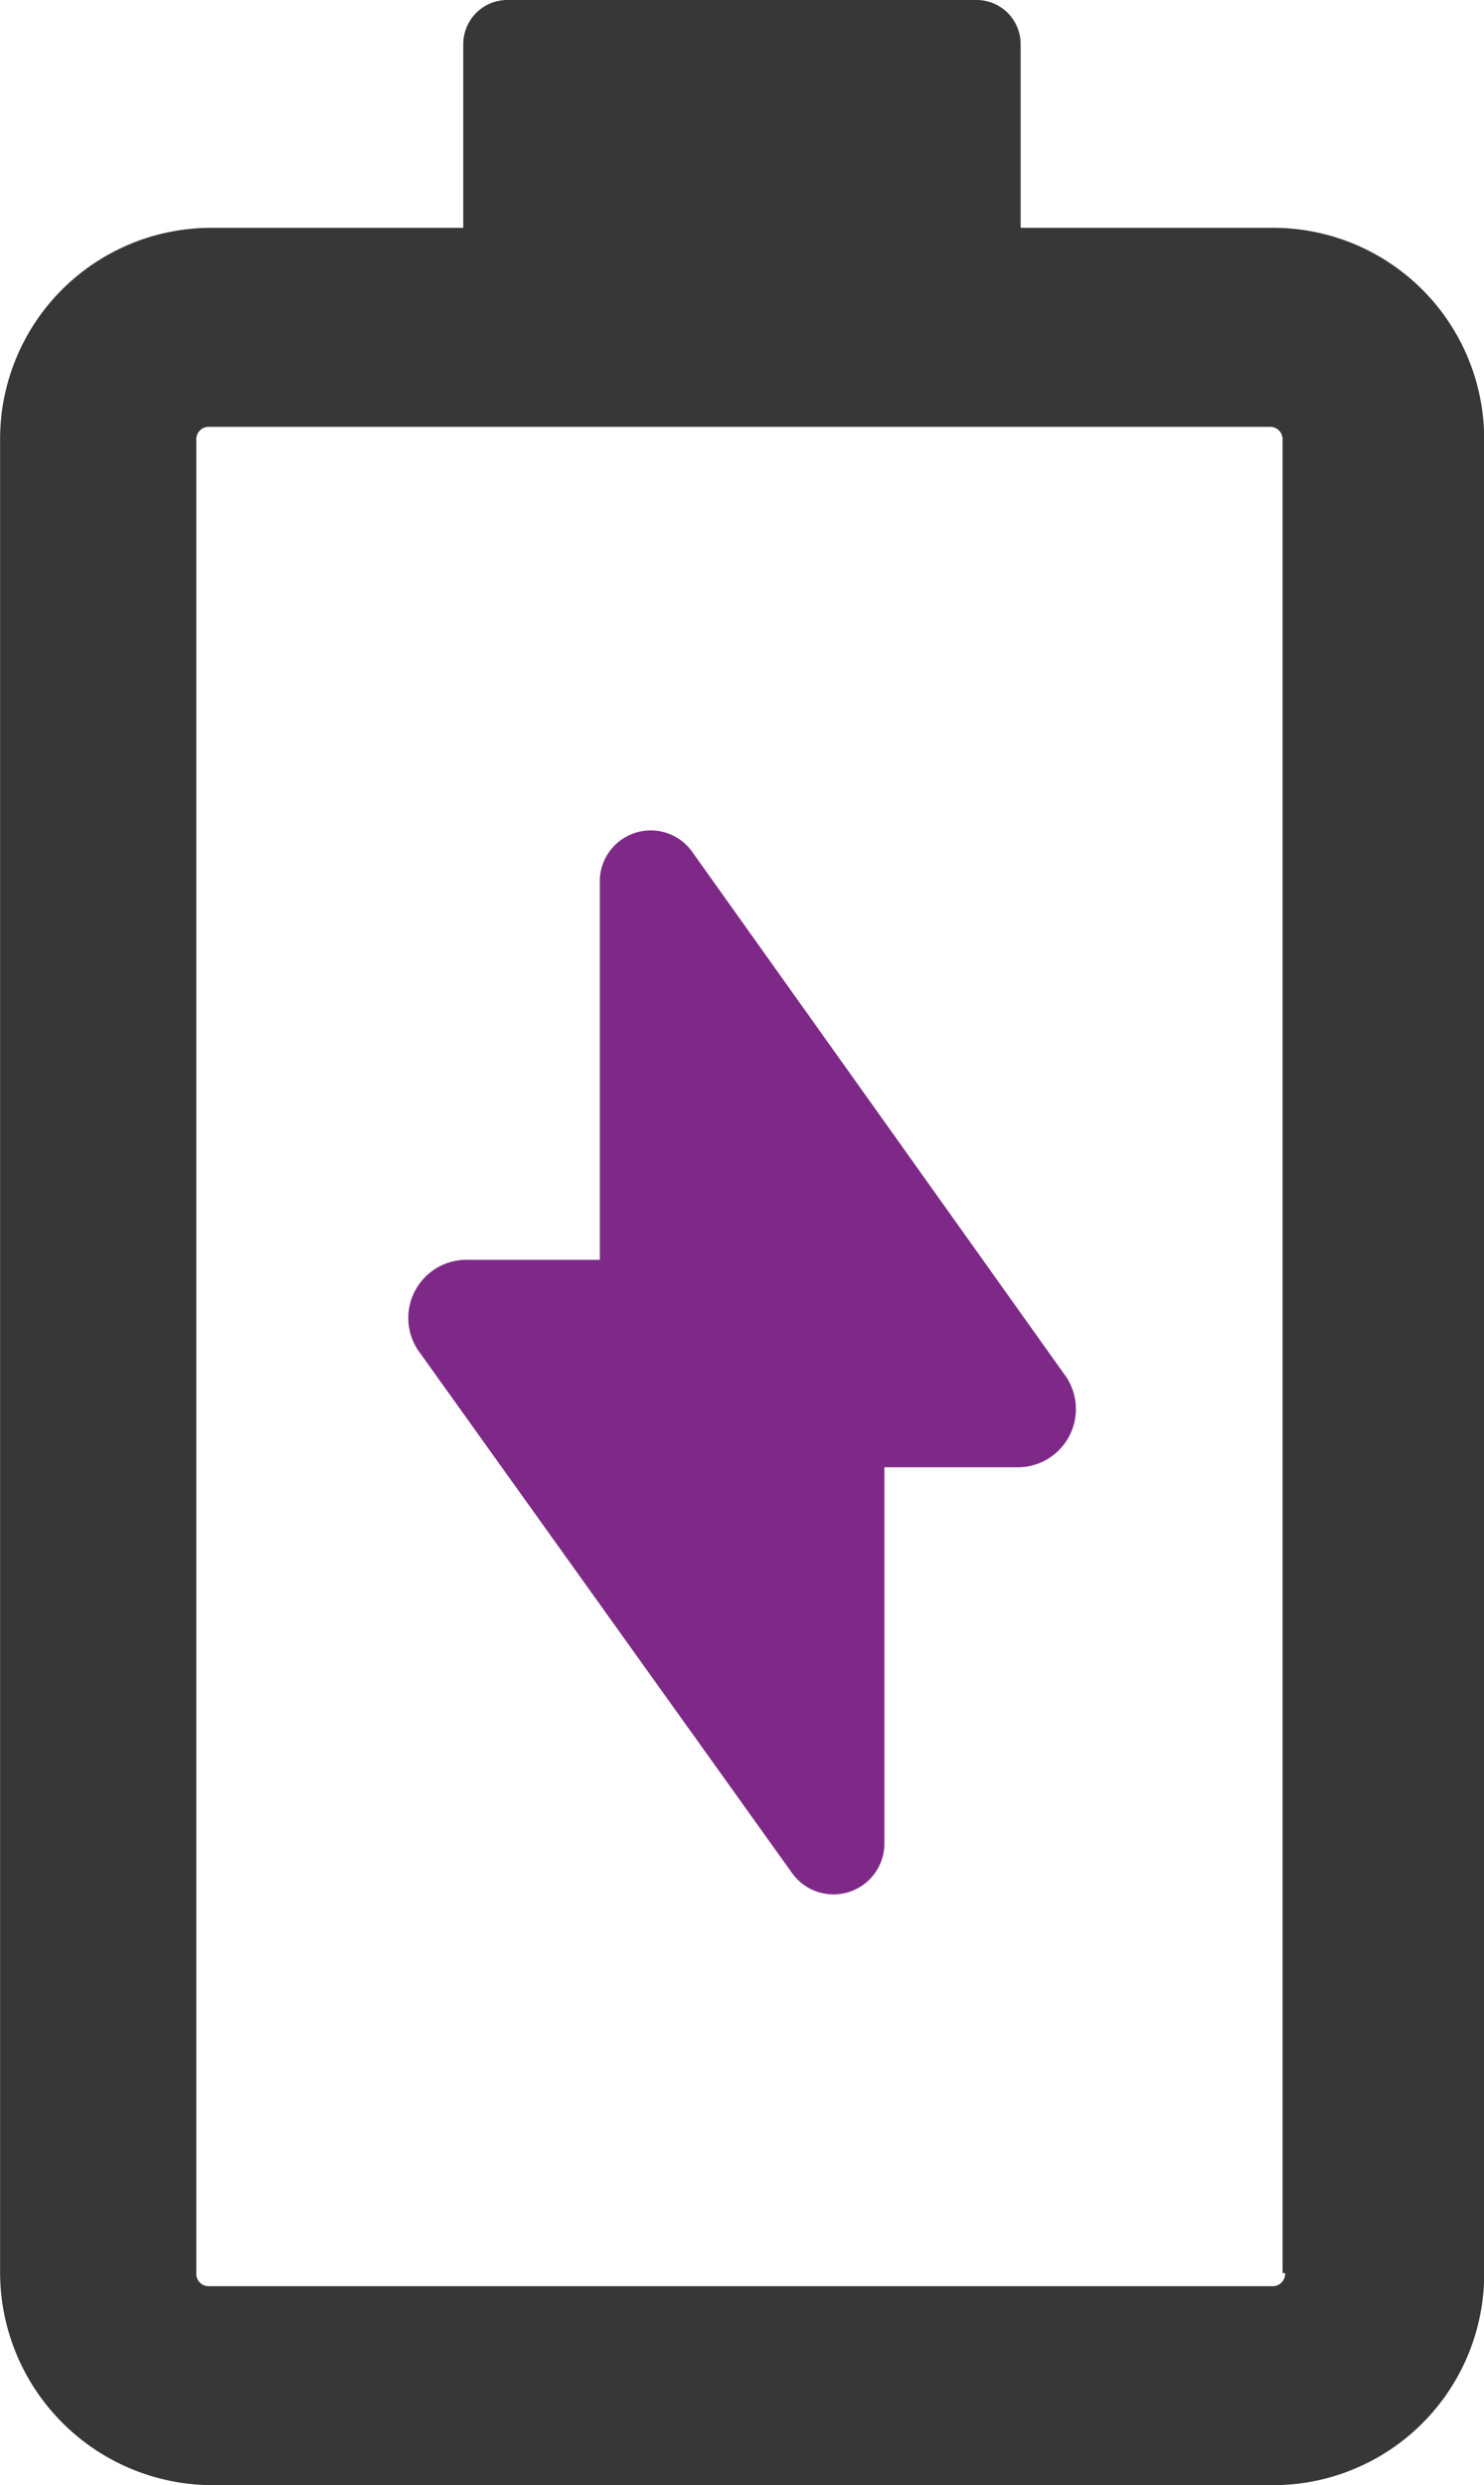
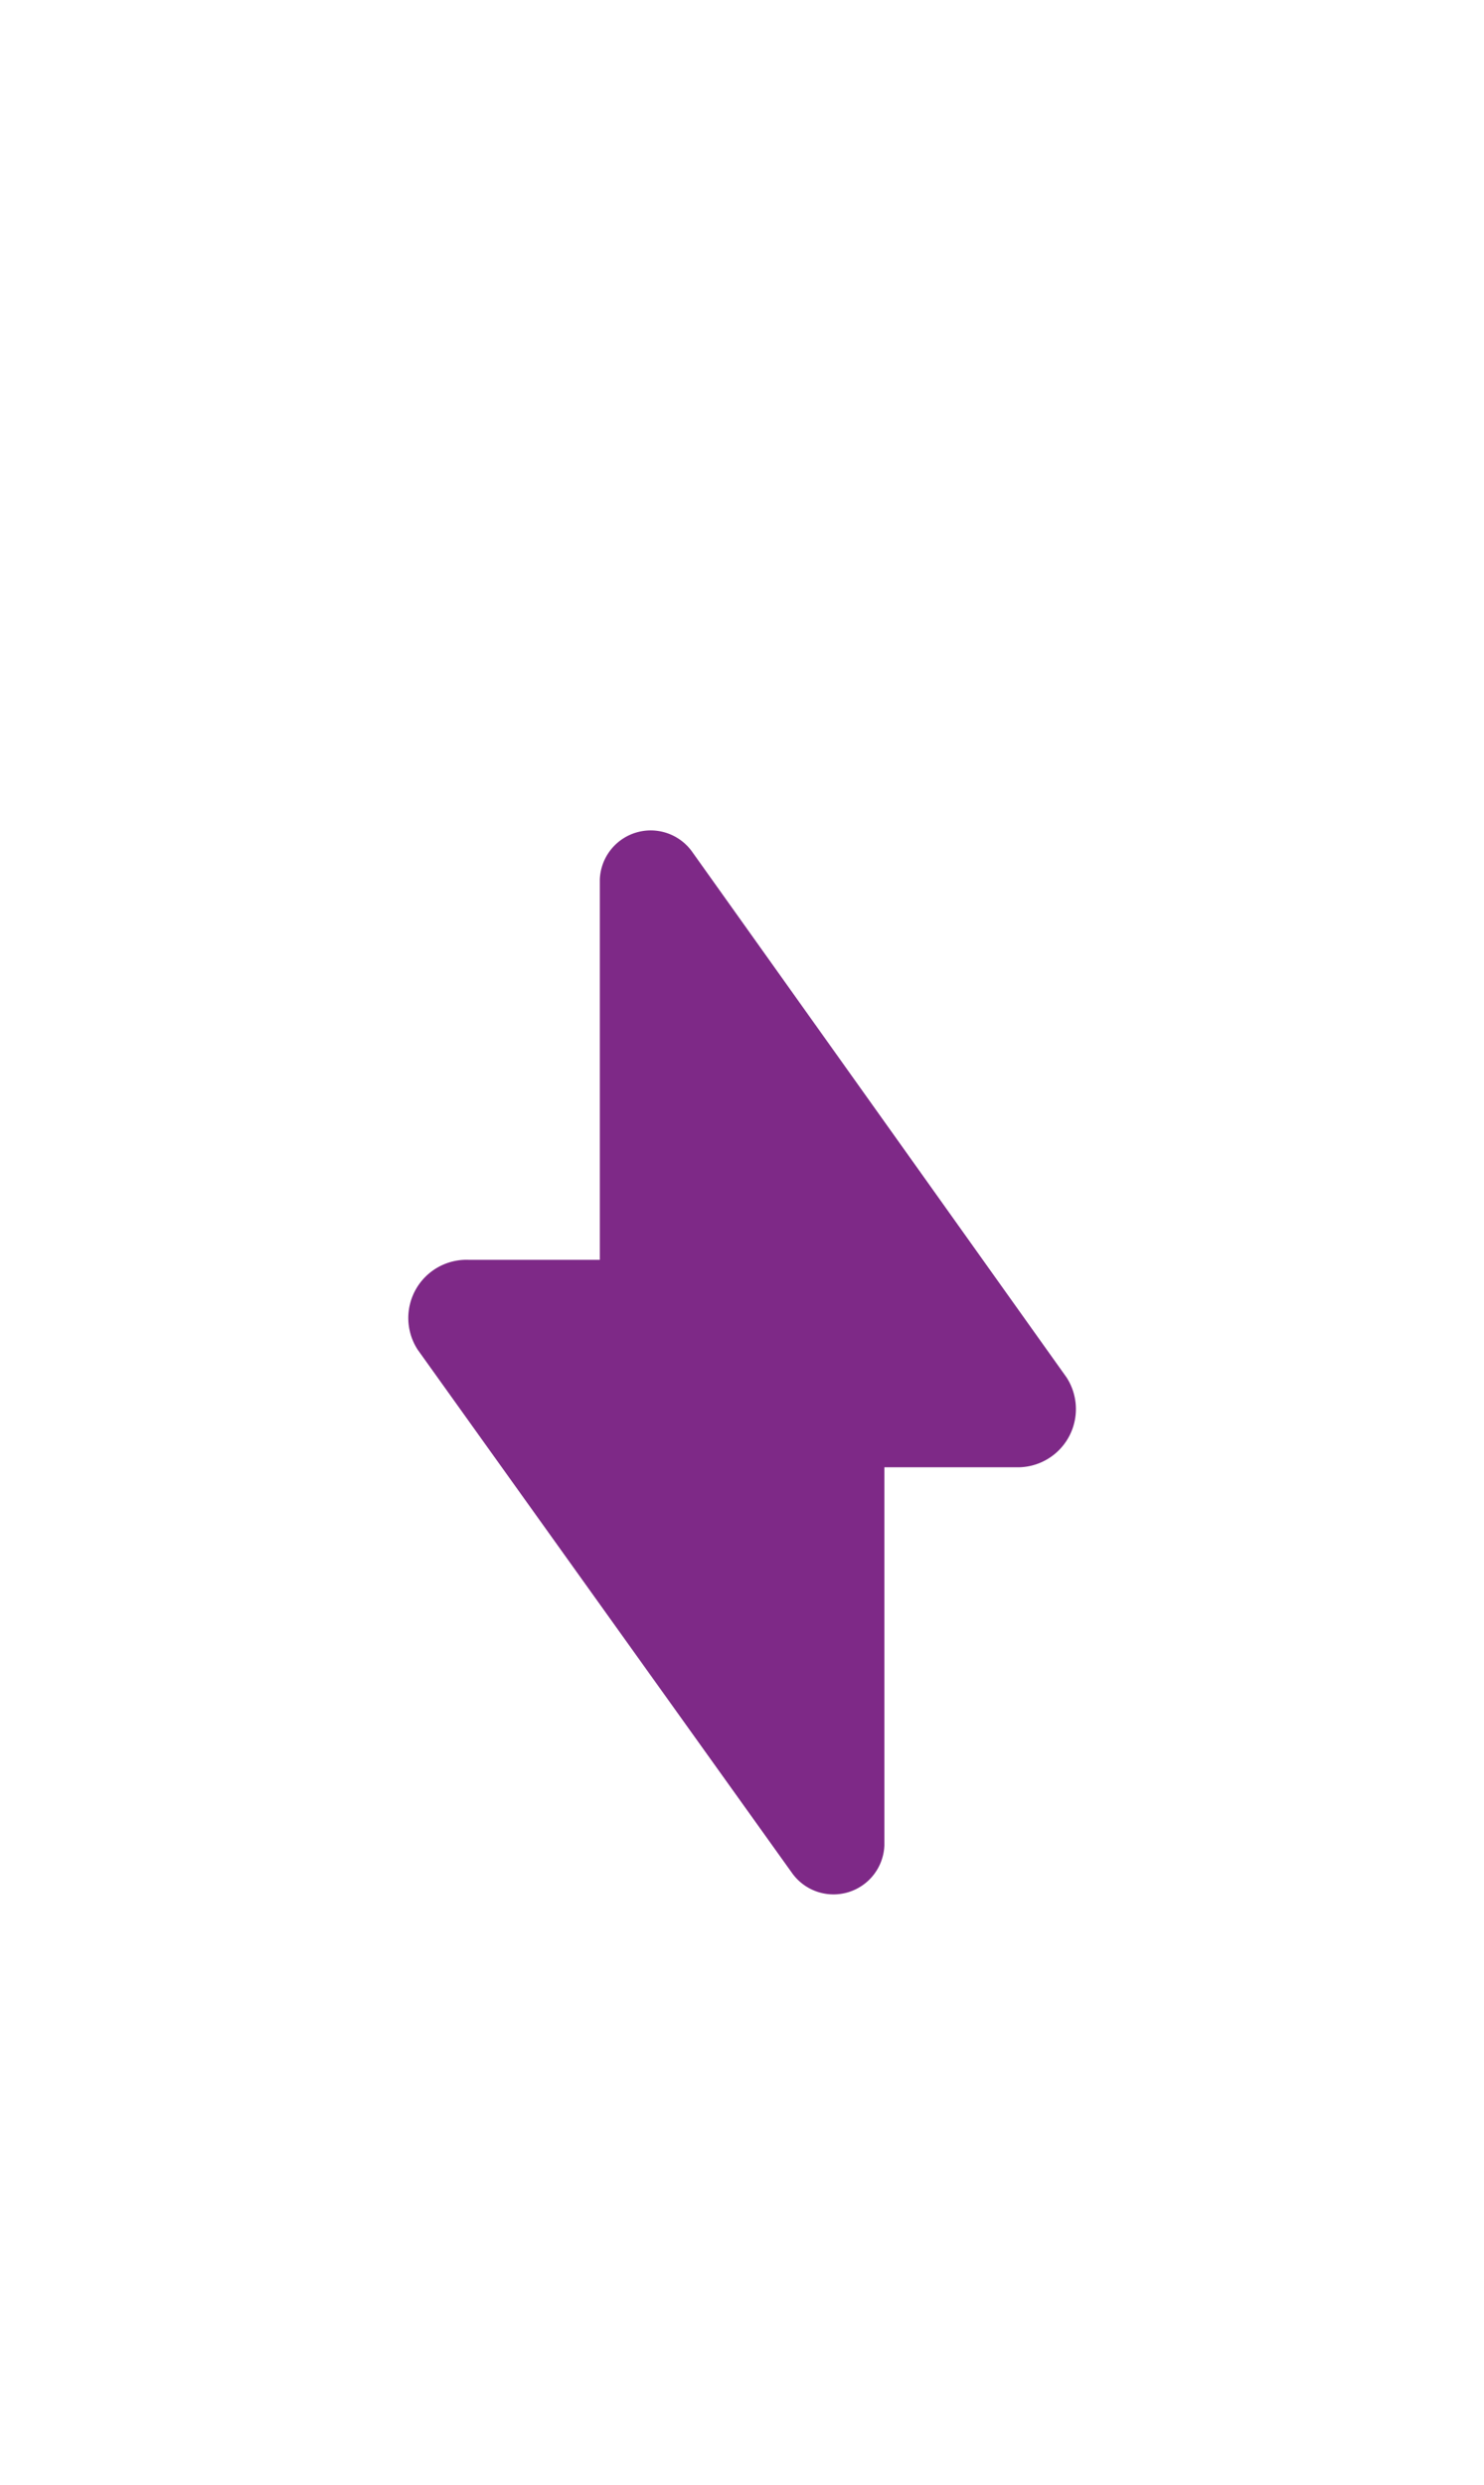
<svg xmlns="http://www.w3.org/2000/svg" width="49.555" height="82.941" viewBox="0 0 49.555 82.941">
  <g id="battery-repair" transform="translate(14050.013 -22058.93)">
    <path id="Path_15871" data-name="Path 15871" d="M282.129,175.871a1.7,1.7,0,0,0-3.084.923v12.694h-4.382a1.943,1.943,0,0,0-1.7,3l12.5,17.464a1.7,1.7,0,0,0,3.084-.923V196.411h4.382a1.943,1.943,0,0,0,1.7-3Z" transform="translate(-14309.028 21911.488)" fill="#7e2987" />
-     <path id="Path_15872" data-name="Path 15872" d="M233.994,22.163H225.6V16.045a1.473,1.473,0,0,0-1.486-1.486H208.474a1.473,1.473,0,0,0-1.486,1.486v6.118H198.6a7.05,7.05,0,0,0-7.079,7.079V90.421A7.106,7.106,0,0,0,198.6,97.5h35.4a7.05,7.05,0,0,0,7.079-7.079V29.241a7.05,7.05,0,0,0-7.079-7.079Zm.437,68.259a.413.413,0,0,1-.437.437H198.51a.413.413,0,0,1-.437-.437V29.242a.413.413,0,0,1,.437-.437h35.4a.413.413,0,0,1,.437.437V90.421Z" transform="translate(-14241.531 22044.371)" fill="#373737" />
  </g>
</svg>